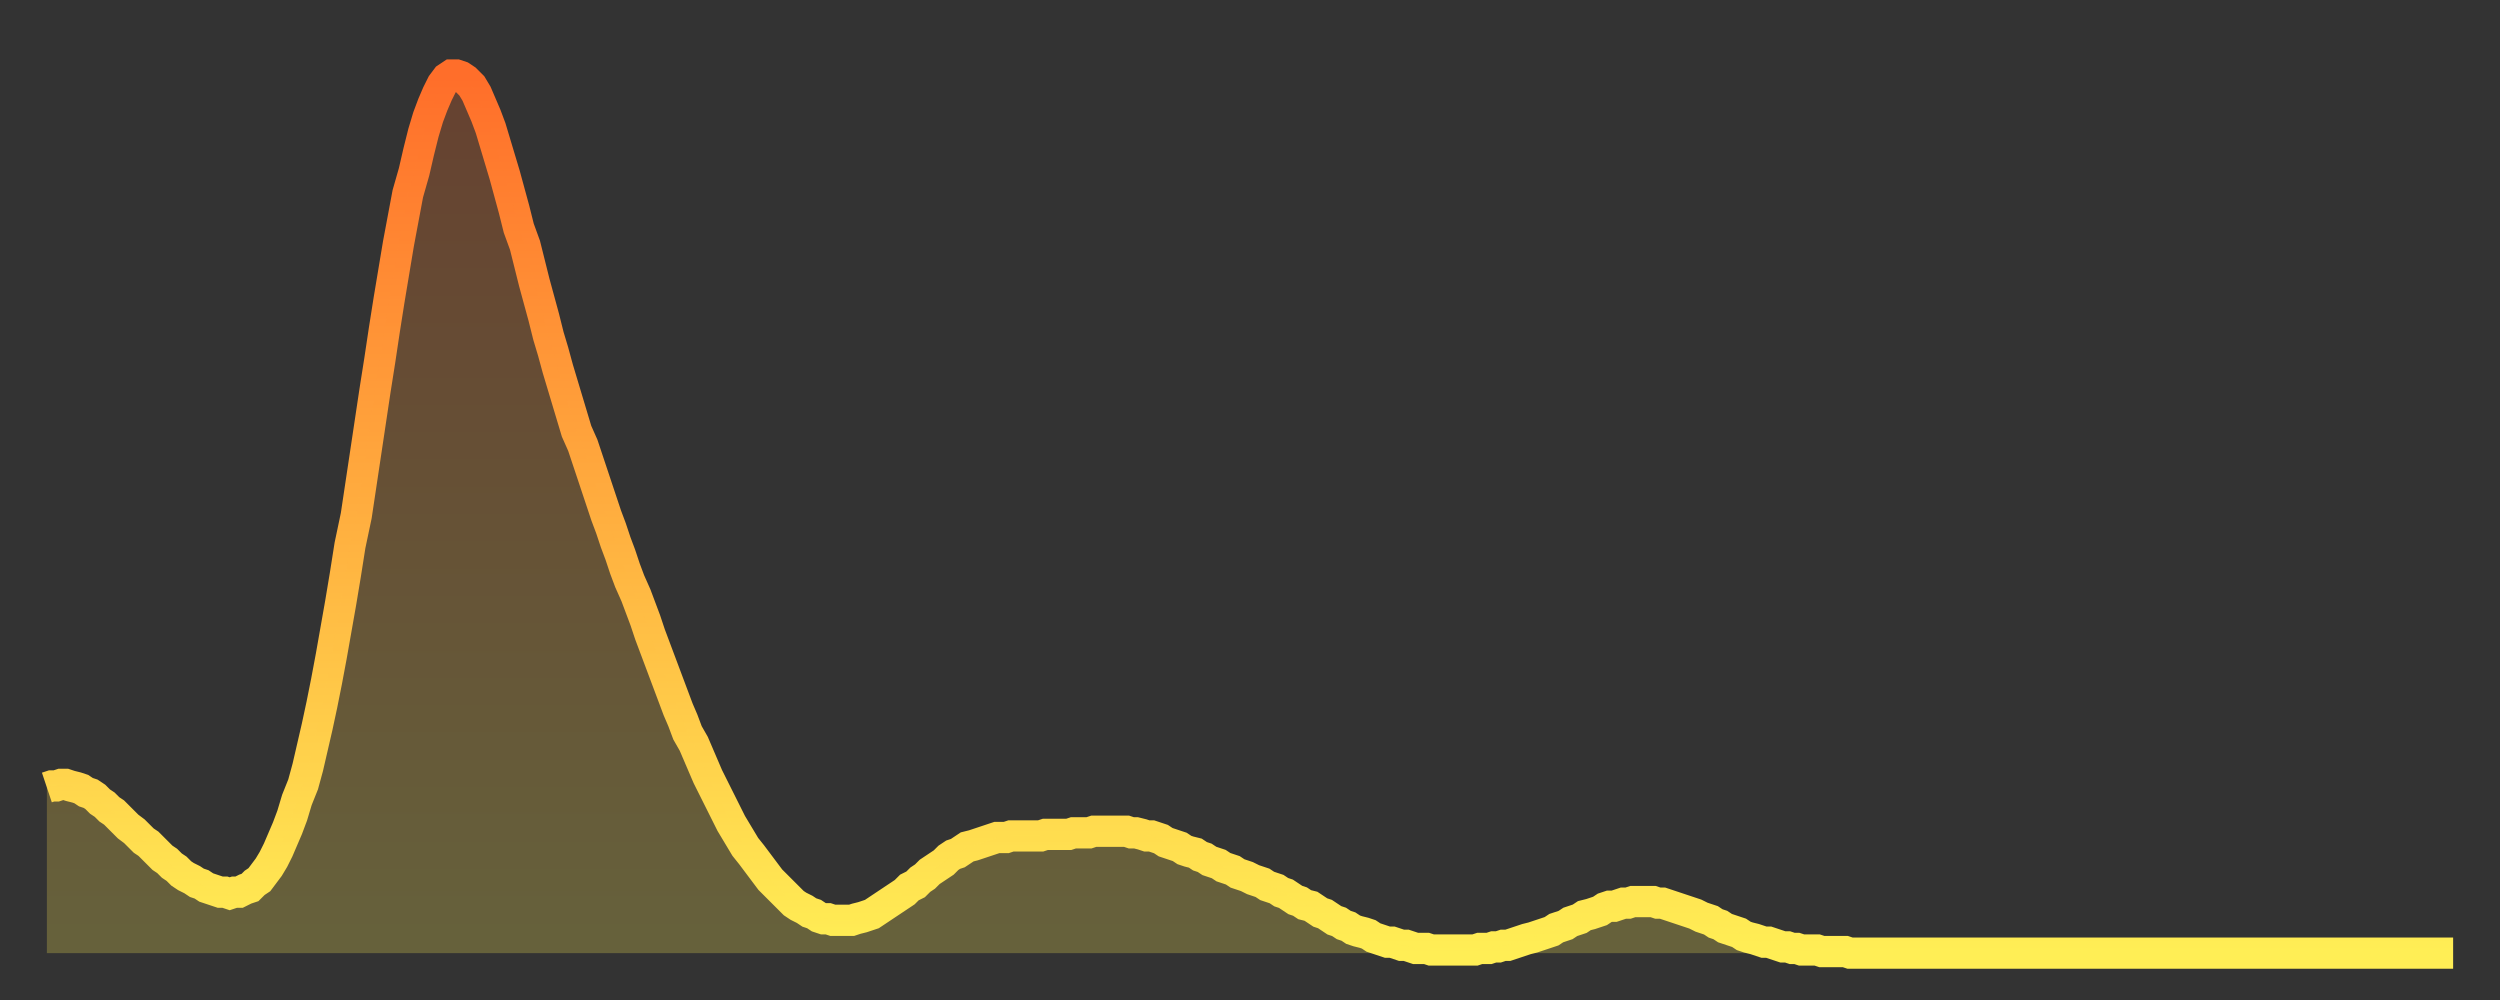
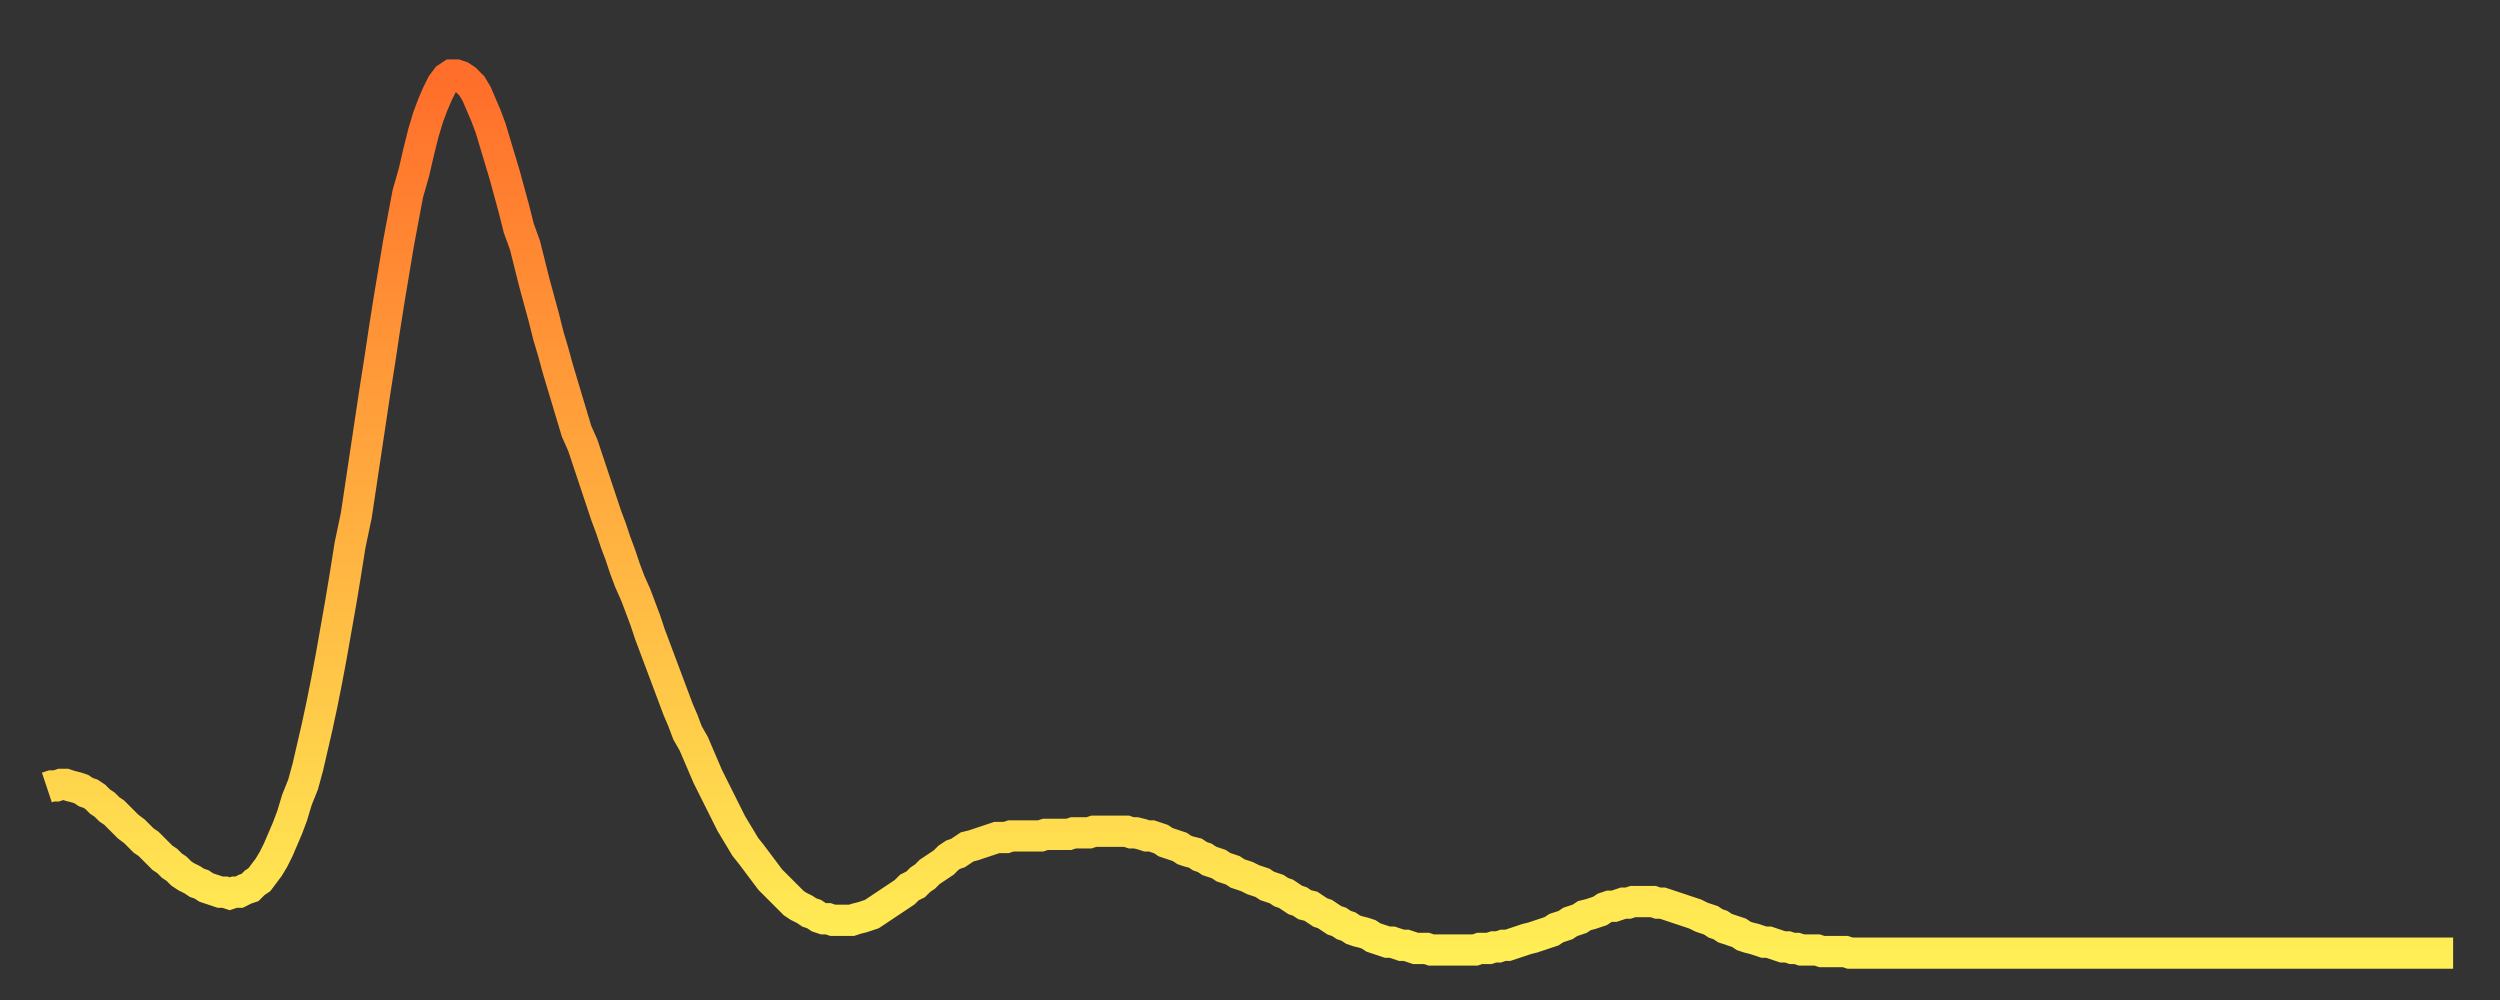
<svg xmlns="http://www.w3.org/2000/svg" baseProfile="full" height="64" version="1.1" width="160">
  <rect width="100%" height="100%" fill="#333333" stroke="none" />
  <defs>
    <linearGradient id="id547880" x1="0" x2="0" y1="0" y2="1">
      <stop offset="0%" stop-color="#ff6e2a" />
      <stop offset="50%" stop-color="#ffae3f" />
      <stop offset="100%" stop-color="#ffee55" />
    </linearGradient>
  </defs>
  <g transform="translate(3,3)">
    <g>
      <path d="M 0.0 47.4 0.3 47.3 0.6 47.3 0.9 47.2 1.2 47.2 1.5 47.3 1.9 47.4 2.2 47.5 2.5 47.7 2.8 47.8 3.1 48.0 3.4 48.3 3.7 48.5 4.0 48.8 4.3 49.0 4.6 49.3 4.9 49.6 5.2 49.9 5.6 50.2 5.9 50.5 6.2 50.8 6.5 51.0 6.8 51.3 7.1 51.6 7.4 51.9 7.7 52.1 8.0 52.4 8.3 52.6 8.6 52.9 8.9 53.1 9.3 53.3 9.6 53.5 9.9 53.6 10.2 53.8 10.5 53.9 10.8 54.0 11.1 54.1 11.4 54.1 11.7 54.2 12.0 54.1 12.3 54.1 12.7 53.9 13.0 53.8 13.3 53.5 13.6 53.3 13.9 52.9 14.2 52.5 14.5 52.0 14.8 51.4 15.1 50.7 15.4 50.0 15.7 49.2 16.0 48.2 16.4 47.2 16.7 46.1 17.0 44.8 17.3 43.5 17.6 42.1 17.9 40.6 18.2 39.0 18.5 37.3 18.8 35.6 19.1 33.8 19.4 31.9 19.8 30.0 20.1 28.0 20.4 26.0 20.7 24.0 21.0 22.0 21.3 20.1 21.6 18.1 21.9 16.2 22.2 14.4 22.5 12.6 22.8 11.0 23.1 9.4 23.5 8.0 23.8 6.7 24.1 5.5 24.4 4.5 24.7 3.7 25.0 3.0 25.3 2.4 25.6 2.0 25.9 1.8 26.2 1.8 26.5 1.9 26.8 2.1 27.2 2.5 27.5 3.0 27.8 3.7 28.1 4.4 28.4 5.2 28.7 6.2 29.0 7.2 29.3 8.2 29.6 9.3 29.9 10.4 30.2 11.6 30.6 12.7 30.9 13.9 31.2 15.1 31.5 16.2 31.8 17.3 32.1 18.5 32.4 19.5 32.7 20.6 33.0 21.6 33.3 22.6 33.6 23.6 33.9 24.6 34.3 25.5 34.6 26.4 34.9 27.3 35.2 28.2 35.5 29.1 35.8 30.0 36.1 30.8 36.4 31.7 36.7 32.5 37.0 33.4 37.3 34.2 37.7 35.1 38.0 35.9 38.3 36.7 38.6 37.6 38.9 38.4 39.2 39.2 39.5 40.0 39.8 40.8 40.1 41.6 40.4 42.4 40.7 43.1 41.0 43.9 41.4 44.6 41.7 45.3 42.0 46.0 42.3 46.7 42.6 47.3 42.9 47.9 43.2 48.5 43.5 49.1 43.8 49.7 44.1 50.2 44.4 50.7 44.7 51.2 45.1 51.7 45.4 52.1 45.7 52.5 46.0 52.9 46.3 53.3 46.6 53.6 46.9 53.9 47.2 54.2 47.5 54.5 47.8 54.8 48.1 55.0 48.5 55.2 48.8 55.4 49.1 55.5 49.4 55.7 49.7 55.8 50.0 55.8 50.3 55.9 50.6 55.9 50.9 55.9 51.2 55.9 51.5 55.9 51.8 55.8 52.2 55.7 52.5 55.6 52.8 55.5 53.1 55.3 53.4 55.1 53.7 54.9 54.0 54.7 54.3 54.5 54.6 54.3 54.9 54.1 55.2 53.8 55.6 53.6 55.9 53.3 56.2 53.1 56.5 52.8 56.8 52.6 57.1 52.4 57.4 52.2 57.7 51.9 58.0 51.7 58.3 51.6 58.6 51.4 58.9 51.2 59.3 51.1 59.6 51.0 59.9 50.9 60.2 50.8 60.5 50.7 60.8 50.6 61.1 50.6 61.4 50.6 61.7 50.5 62.0 50.5 62.3 50.5 62.6 50.5 63.0 50.5 63.3 50.5 63.6 50.5 63.9 50.4 64.2 50.4 64.5 50.4 64.8 50.4 65.1 50.4 65.4 50.4 65.7 50.3 66.0 50.3 66.4 50.3 66.7 50.3 67.0 50.2 67.3 50.2 67.6 50.2 67.9 50.2 68.2 50.2 68.5 50.2 68.8 50.2 69.1 50.2 69.4 50.3 69.7 50.3 70.1 50.4 70.4 50.5 70.7 50.5 71.0 50.6 71.3 50.7 71.6 50.9 71.9 51.0 72.2 51.1 72.5 51.2 72.8 51.4 73.1 51.5 73.5 51.6 73.8 51.8 74.1 51.9 74.4 52.1 74.7 52.2 75.0 52.3 75.3 52.5 75.6 52.6 75.9 52.7 76.2 52.9 76.5 53.0 76.8 53.1 77.2 53.3 77.5 53.4 77.8 53.5 78.1 53.7 78.4 53.8 78.7 53.9 79.0 54.1 79.3 54.2 79.6 54.4 79.9 54.6 80.2 54.7 80.5 54.9 80.9 55.0 81.2 55.2 81.5 55.4 81.8 55.5 82.1 55.7 82.4 55.9 82.7 56.0 83.0 56.2 83.3 56.3 83.6 56.5 83.9 56.6 84.3 56.7 84.6 56.8 84.9 57.0 85.2 57.1 85.5 57.2 85.8 57.3 86.1 57.3 86.4 57.4 86.7 57.5 87.0 57.5 87.3 57.6 87.6 57.7 88.0 57.7 88.3 57.7 88.6 57.8 88.9 57.8 89.2 57.8 89.5 57.8 89.8 57.8 90.1 57.8 90.4 57.8 90.7 57.8 91.0 57.8 91.4 57.8 91.7 57.7 92.0 57.7 92.3 57.7 92.6 57.6 92.9 57.6 93.2 57.5 93.5 57.5 93.8 57.4 94.1 57.3 94.4 57.2 94.7 57.1 95.1 57.0 95.4 56.9 95.7 56.8 96.0 56.7 96.3 56.6 96.6 56.4 96.9 56.3 97.2 56.2 97.5 56.0 97.8 55.9 98.1 55.8 98.4 55.6 98.8 55.5 99.1 55.4 99.4 55.3 99.7 55.1 100.0 55.0 100.3 55.0 100.6 54.9 100.9 54.8 101.2 54.8 101.5 54.7 101.8 54.7 102.2 54.7 102.5 54.7 102.8 54.7 103.1 54.8 103.4 54.8 103.7 54.9 104.0 55.0 104.3 55.1 104.6 55.2 104.9 55.3 105.2 55.4 105.5 55.5 105.9 55.7 106.2 55.8 106.5 55.9 106.8 56.1 107.1 56.2 107.4 56.4 107.7 56.5 108.0 56.6 108.3 56.7 108.6 56.9 108.9 57.0 109.3 57.1 109.6 57.2 109.9 57.3 110.2 57.3 110.5 57.4 110.8 57.5 111.1 57.6 111.4 57.6 111.7 57.7 112.0 57.7 112.3 57.8 112.6 57.8 113.0 57.8 113.3 57.8 113.6 57.9 113.9 57.9 114.2 57.9 114.5 57.9 114.8 57.9 115.1 57.9 115.4 58.0 115.7 58.0 116.0 58.0 116.3 58.0 116.7 58.0 117.0 58.0 117.3 58.0 117.6 58.0 117.9 58.0 118.2 58.0 118.5 58.0 118.8 58.0 119.1 58.0 119.4 58.0 119.7 58.0 120.1 58.0 120.4 58.0 120.7 58.0 121.0 58.0 121.3 58.0 121.6 58.0 121.9 58.0 122.2 58.0 122.5 58.0 122.8 58.0 123.1 58.0 123.4 58.0 123.8 58.0 124.1 58.0 124.4 58.0 124.7 58.0 125.0 58.0 125.3 58.0 125.6 58.0 125.9 58.0 126.2 58.0 126.5 58.0 126.8 58.0 127.2 58.0 127.5 58.0 127.8 58.0 128.1 58.0 128.4 58.0 128.7 58.0 129.0 58.0 129.3 58.0 129.6 58.0 129.9 58.0 130.2 58.0 130.5 58.0 130.9 58.0 131.2 58.0 131.5 58.0 131.8 58.0 132.1 58.0 132.4 58.0 132.7 58.0 133.0 58.0 133.3 58.0 133.6 58.0 133.9 58.0 134.2 58.0 134.6 58.0 134.9 58.0 135.2 58.0 135.5 58.0 135.8 58.0 136.1 58.0 136.4 58.0 136.7 58.0 137.0 58.0 137.3 58.0 137.6 58.0 138.0 58.0 138.3 58.0 138.6 58.0 138.9 58.0 139.2 58.0 139.5 58.0 139.8 58.0 140.1 58.0 140.4 58.0 140.7 58.0 141.0 58.0 141.3 58.0 141.7 58.0 142.0 58.0 142.3 58.0 142.6 58.0 142.9 58.0 143.2 58.0 143.5 58.0 143.8 58.0 144.1 58.0 144.4 58.0 144.7 58.0 145.1 58.0 145.4 58.0 145.7 58.0 146.0 58.0 146.3 58.0 146.6 58.0 146.9 58.0 147.2 58.0 147.5 58.0 147.8 58.0 148.1 58.0 148.4 58.0 148.8 58.0 149.1 58.0 149.4 58.0 149.7 58.0 150.0 58.0 150.3 58.0 150.6 58.0 150.9 58.0 151.2 58.0 151.5 58.0 151.8 58.0 152.1 58.0 152.5 58.0 152.8 58.0 153.1 58.0 153.4 58.0 153.7 58.0 154.0 58.0" fill="none" id="graph-curve" opacity="1" stroke="url(#id547880)" stroke-width="2" />
-       <path d="M 0 58 L 0.0 47.4 0.3 47.3 0.6 47.3 0.9 47.2 1.2 47.2 1.5 47.3 1.9 47.4 2.2 47.5 2.5 47.7 2.8 47.8 3.1 48.0 3.4 48.3 3.7 48.5 4.0 48.8 4.3 49.0 4.6 49.3 4.9 49.6 5.2 49.9 5.6 50.2 5.9 50.5 6.2 50.8 6.5 51.0 6.8 51.3 7.1 51.6 7.4 51.9 7.7 52.1 8.0 52.4 8.3 52.6 8.6 52.9 8.9 53.1 9.3 53.3 9.6 53.5 9.9 53.6 10.2 53.8 10.5 53.9 10.8 54.0 11.1 54.1 11.4 54.1 11.7 54.2 12.0 54.1 12.3 54.1 12.7 53.9 13.0 53.8 13.3 53.5 13.6 53.3 13.9 52.9 14.2 52.5 14.5 52.0 14.8 51.4 15.1 50.7 15.4 50.0 15.7 49.2 16.0 48.2 16.4 47.2 16.7 46.1 17.0 44.8 17.3 43.5 17.6 42.1 17.9 40.6 18.2 39.0 18.5 37.3 18.8 35.6 19.1 33.8 19.4 31.9 19.8 30.0 20.1 28.0 20.4 26.0 20.7 24.0 21.0 22.0 21.3 20.1 21.6 18.1 21.9 16.2 22.2 14.4 22.5 12.6 22.8 11.0 23.1 9.4 23.5 8.0 23.8 6.7 24.1 5.5 24.4 4.5 24.7 3.7 25.0 3.0 25.3 2.4 25.6 2.0 25.9 1.8 26.2 1.8 26.5 1.9 26.8 2.1 27.2 2.5 27.5 3.0 27.8 3.7 28.1 4.4 28.4 5.2 28.7 6.2 29.0 7.2 29.3 8.2 29.6 9.3 29.9 10.4 30.2 11.6 30.6 12.7 30.9 13.9 31.2 15.1 31.5 16.2 31.8 17.3 32.1 18.5 32.4 19.5 32.7 20.6 33.0 21.6 33.3 22.6 33.6 23.6 33.9 24.6 34.3 25.5 34.6 26.4 34.9 27.3 35.2 28.2 35.5 29.1 35.8 30.0 36.1 30.8 36.4 31.7 36.7 32.5 37.0 33.4 37.3 34.2 37.7 35.1 38.0 35.9 38.3 36.7 38.6 37.6 38.9 38.4 39.2 39.2 39.5 40.0 39.8 40.8 40.1 41.6 40.4 42.4 40.7 43.1 41.0 43.9 41.4 44.6 41.7 45.3 42.0 46.0 42.3 46.7 42.6 47.3 42.9 47.9 43.2 48.5 43.5 49.1 43.8 49.7 44.1 50.2 44.4 50.7 44.7 51.2 45.1 51.7 45.4 52.1 45.7 52.5 46.0 52.9 46.3 53.3 46.6 53.6 46.9 53.9 47.2 54.2 47.5 54.5 47.8 54.8 48.1 55.0 48.5 55.2 48.8 55.4 49.1 55.5 49.4 55.7 49.7 55.8 50.0 55.8 50.3 55.9 50.6 55.9 50.9 55.9 51.2 55.9 51.5 55.9 51.8 55.8 52.2 55.7 52.5 55.6 52.8 55.5 53.1 55.3 53.4 55.1 53.7 54.9 54.0 54.7 54.3 54.5 54.6 54.3 54.9 54.1 55.2 53.8 55.6 53.6 55.9 53.3 56.2 53.1 56.5 52.8 56.8 52.6 57.1 52.4 57.4 52.2 57.7 51.9 58.0 51.7 58.3 51.6 58.6 51.4 58.9 51.2 59.3 51.1 59.6 51.0 59.9 50.9 60.2 50.8 60.5 50.7 60.8 50.6 61.1 50.6 61.4 50.6 61.7 50.5 62.0 50.5 62.3 50.5 62.6 50.5 63.0 50.5 63.3 50.5 63.6 50.5 63.9 50.4 64.2 50.4 64.5 50.4 64.8 50.4 65.1 50.4 65.4 50.4 65.7 50.3 66.0 50.3 66.4 50.3 66.7 50.3 67.0 50.2 67.3 50.2 67.6 50.2 67.9 50.2 68.2 50.2 68.5 50.2 68.8 50.2 69.1 50.2 69.4 50.3 69.7 50.3 70.1 50.4 70.4 50.5 70.7 50.5 71.0 50.6 71.3 50.7 71.6 50.9 71.9 51.0 72.2 51.1 72.5 51.2 72.8 51.4 73.1 51.5 73.5 51.6 73.8 51.8 74.1 51.9 74.4 52.1 74.7 52.2 75.0 52.3 75.3 52.5 75.6 52.6 75.9 52.7 76.2 52.9 76.5 53.0 76.8 53.1 77.2 53.3 77.5 53.4 77.8 53.5 78.1 53.7 78.4 53.8 78.7 53.9 79.0 54.1 79.3 54.2 79.6 54.4 79.9 54.6 80.2 54.7 80.5 54.9 80.9 55.0 81.2 55.2 81.5 55.4 81.8 55.5 82.1 55.7 82.4 55.9 82.7 56.0 83.0 56.2 83.3 56.3 83.6 56.5 83.9 56.6 84.3 56.7 84.6 56.8 84.9 57.0 85.2 57.1 85.5 57.2 85.8 57.3 86.1 57.3 86.4 57.4 86.7 57.5 87.0 57.5 87.3 57.6 87.6 57.7 88.0 57.7 88.3 57.7 88.6 57.8 88.9 57.8 89.2 57.8 89.5 57.8 89.8 57.8 90.1 57.8 90.4 57.8 90.7 57.8 91.0 57.8 91.4 57.8 91.7 57.7 92.0 57.7 92.3 57.7 92.6 57.6 92.9 57.6 93.2 57.5 93.5 57.5 93.8 57.4 94.1 57.3 94.4 57.2 94.7 57.1 95.1 57.0 95.4 56.9 95.7 56.8 96.0 56.7 96.3 56.6 96.6 56.4 96.9 56.3 97.2 56.2 97.5 56.0 97.8 55.9 98.1 55.8 98.4 55.6 98.8 55.5 99.1 55.4 99.4 55.3 99.7 55.1 100.0 55.0 100.3 55.0 100.6 54.9 100.9 54.8 101.2 54.8 101.5 54.7 101.8 54.7 102.2 54.7 102.5 54.7 102.8 54.7 103.1 54.8 103.4 54.8 103.7 54.9 104.0 55.0 104.3 55.1 104.6 55.2 104.9 55.3 105.2 55.4 105.5 55.5 105.9 55.7 106.2 55.8 106.5 55.9 106.8 56.1 107.1 56.2 107.4 56.4 107.7 56.5 108.0 56.6 108.3 56.7 108.6 56.9 108.9 57.0 109.3 57.1 109.6 57.2 109.9 57.3 110.2 57.3 110.5 57.4 110.8 57.5 111.1 57.6 111.4 57.6 111.7 57.7 112.0 57.7 112.3 57.8 112.6 57.8 113.0 57.8 113.3 57.8 113.6 57.9 113.9 57.9 114.2 57.9 114.5 57.9 114.8 57.9 115.1 57.9 115.4 58.0 115.7 58.0 116.0 58.0 116.3 58.0 116.7 58.0 117.0 58.0 117.3 58.0 117.6 58.0 117.9 58.0 118.2 58.0 118.5 58.0 118.8 58.0 119.1 58.0 119.4 58.0 119.7 58.0 120.1 58.0 120.4 58.0 120.7 58.0 121.0 58.0 121.3 58.0 121.6 58.0 121.9 58.0 122.2 58.0 122.5 58.0 122.8 58.0 123.1 58.0 123.4 58.0 123.8 58.0 124.1 58.0 124.4 58.0 124.7 58.0 125.0 58.0 125.3 58.0 125.6 58.0 125.9 58.0 126.2 58.0 126.5 58.0 126.8 58.0 127.2 58.0 127.5 58.0 127.8 58.0 128.1 58.0 128.4 58.0 128.7 58.0 129.0 58.0 129.3 58.0 129.6 58.0 129.9 58.0 130.2 58.0 130.5 58.0 130.9 58.0 131.2 58.0 131.5 58.0 131.8 58.0 132.1 58.0 132.4 58.0 132.7 58.0 133.0 58.0 133.3 58.0 133.6 58.0 133.9 58.0 134.2 58.0 134.6 58.0 134.9 58.0 135.2 58.0 135.5 58.0 135.8 58.0 136.1 58.0 136.4 58.0 136.7 58.0 137.0 58.0 137.3 58.0 137.6 58.0 138.0 58.0 138.3 58.0 138.6 58.0 138.9 58.0 139.2 58.0 139.5 58.0 139.8 58.0 140.1 58.0 140.4 58.0 140.7 58.0 141.0 58.0 141.3 58.0 141.7 58.0 142.0 58.0 142.3 58.0 142.6 58.0 142.9 58.0 143.2 58.0 143.5 58.0 143.8 58.0 144.1 58.0 144.4 58.0 144.7 58.0 145.1 58.0 145.4 58.0 145.7 58.0 146.0 58.0 146.3 58.0 146.6 58.0 146.9 58.0 147.2 58.0 147.5 58.0 147.8 58.0 148.1 58.0 148.4 58.0 148.8 58.0 149.1 58.0 149.4 58.0 149.7 58.0 150.0 58.0 150.3 58.0 150.6 58.0 150.9 58.0 151.2 58.0 151.5 58.0 151.8 58.0 152.1 58.0 152.5 58.0 152.8 58.0 153.1 58.0 153.4 58.0 153.7 58.0 154.0 58.0 154 58" fill="url(#id547880)" fill-opacity=".25" id="graph-shadow" />
    </g>
  </g>
</svg>